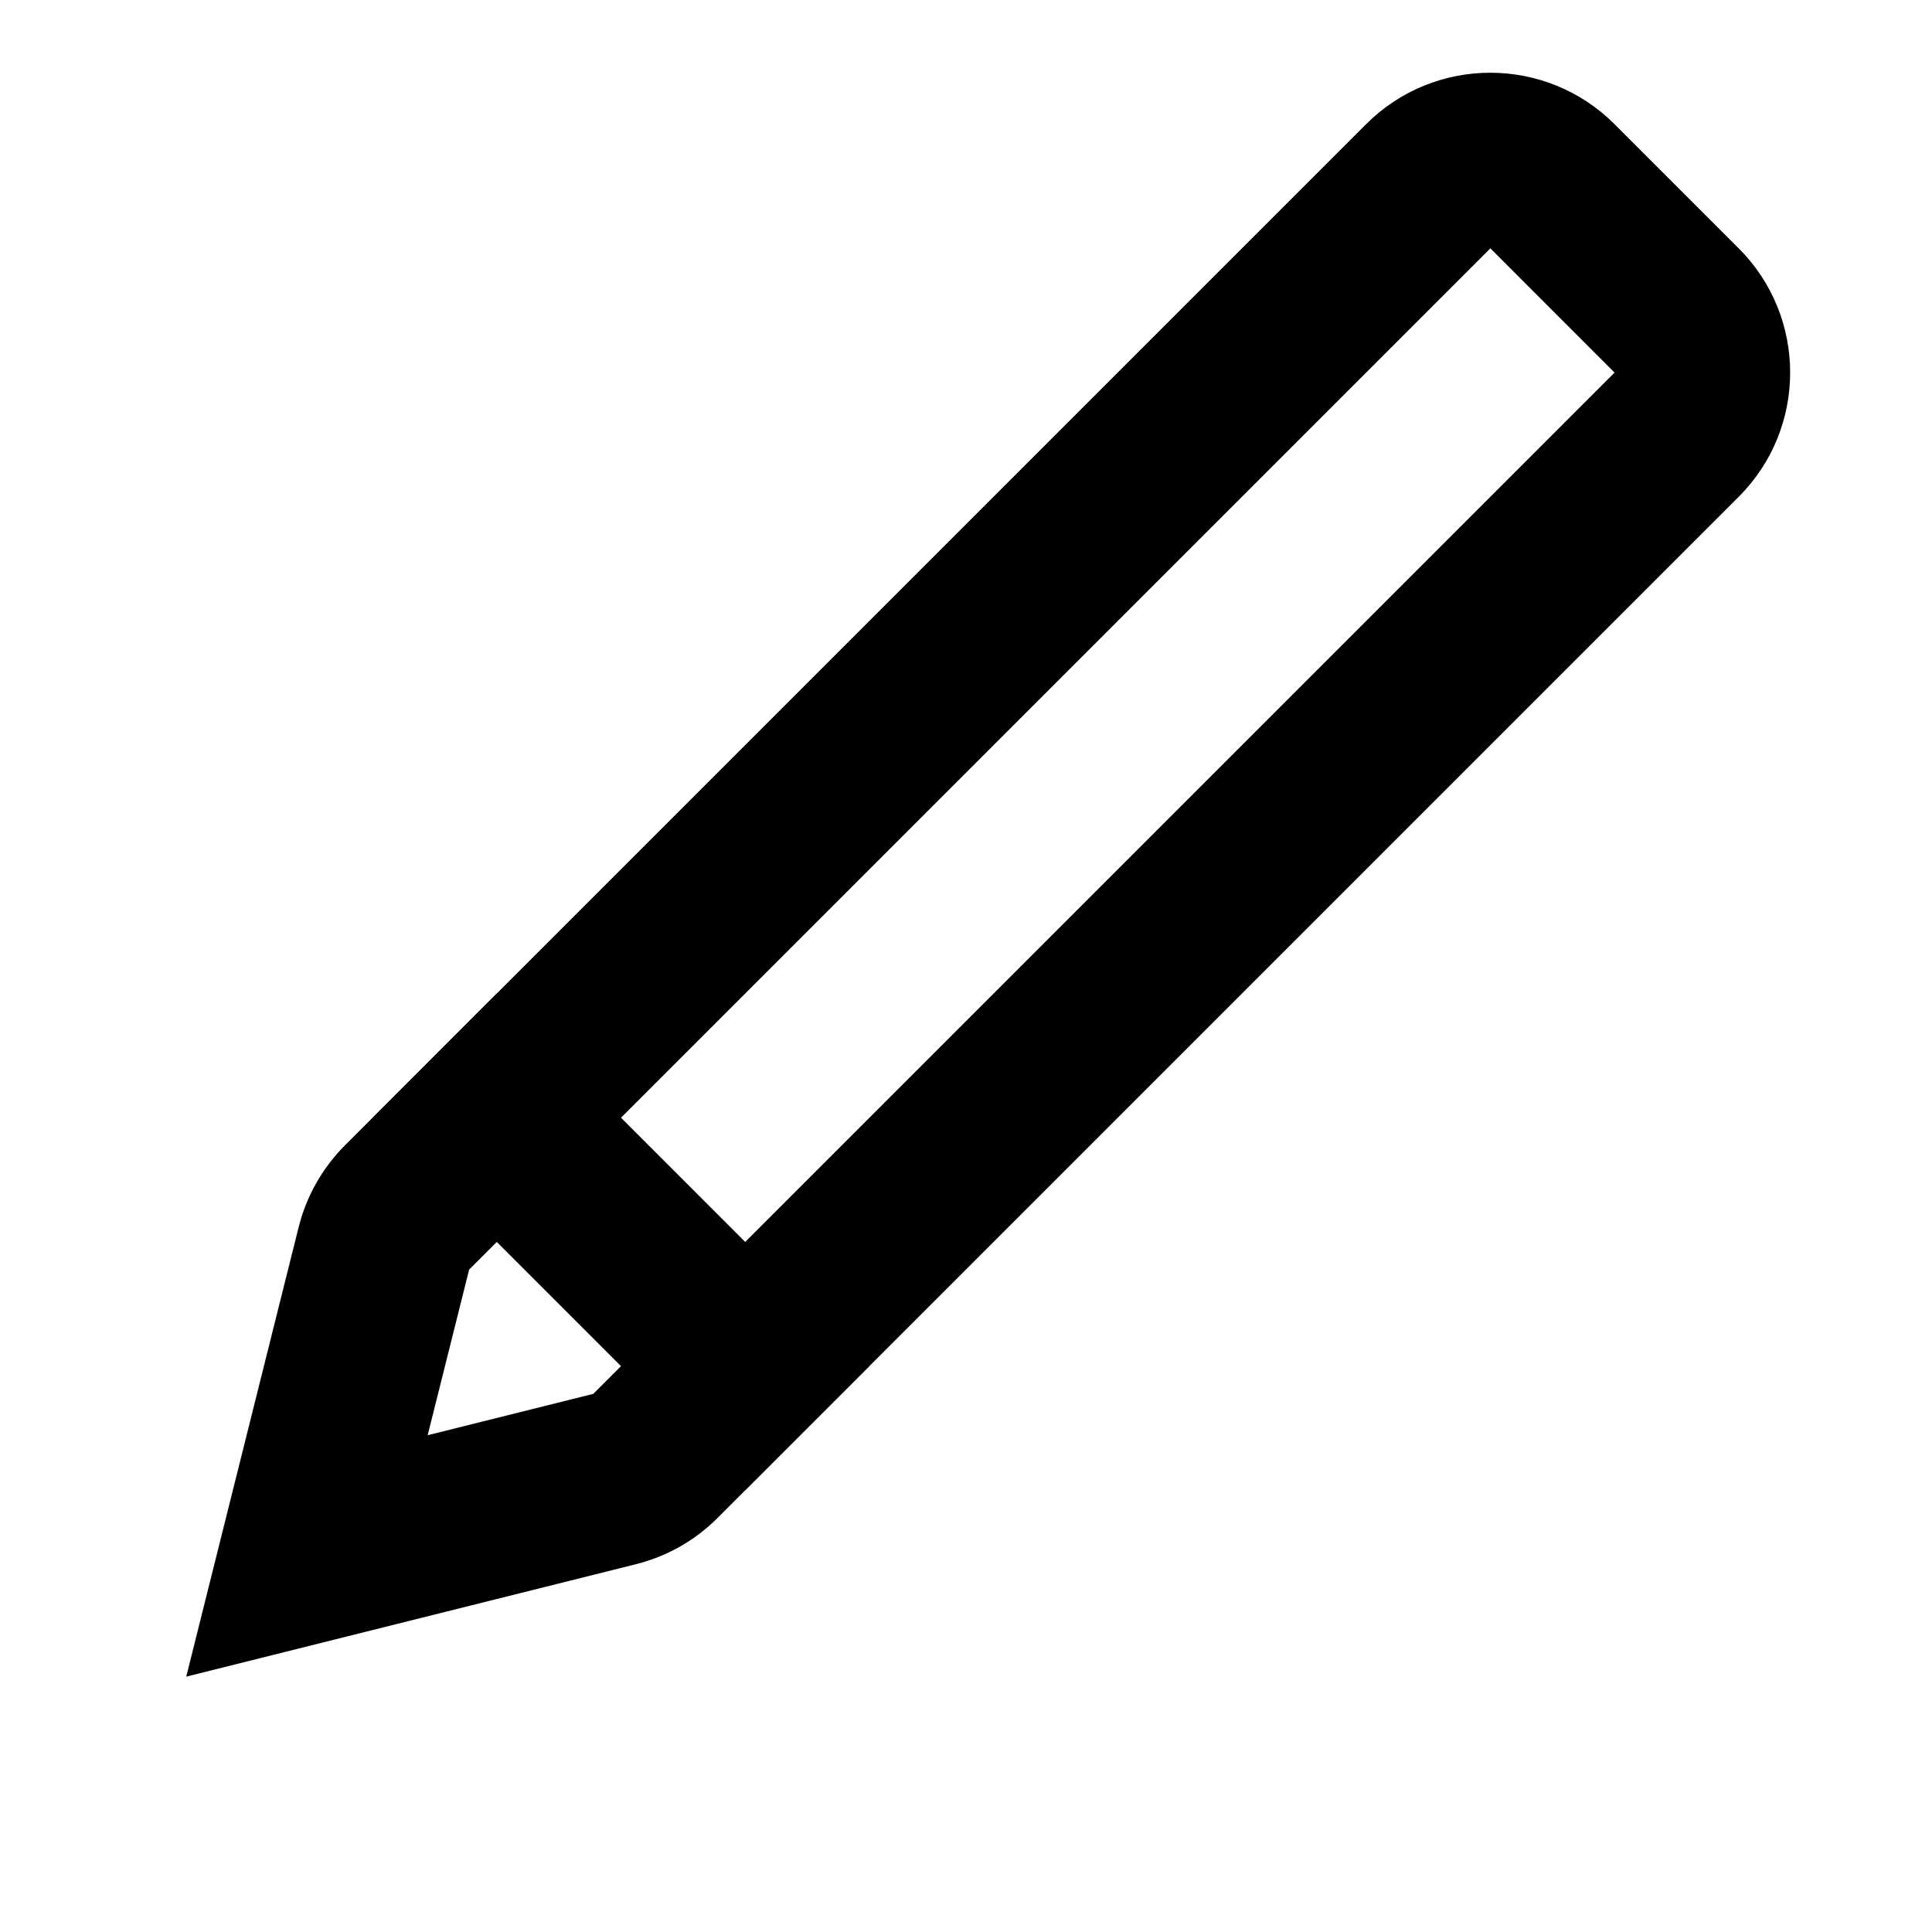
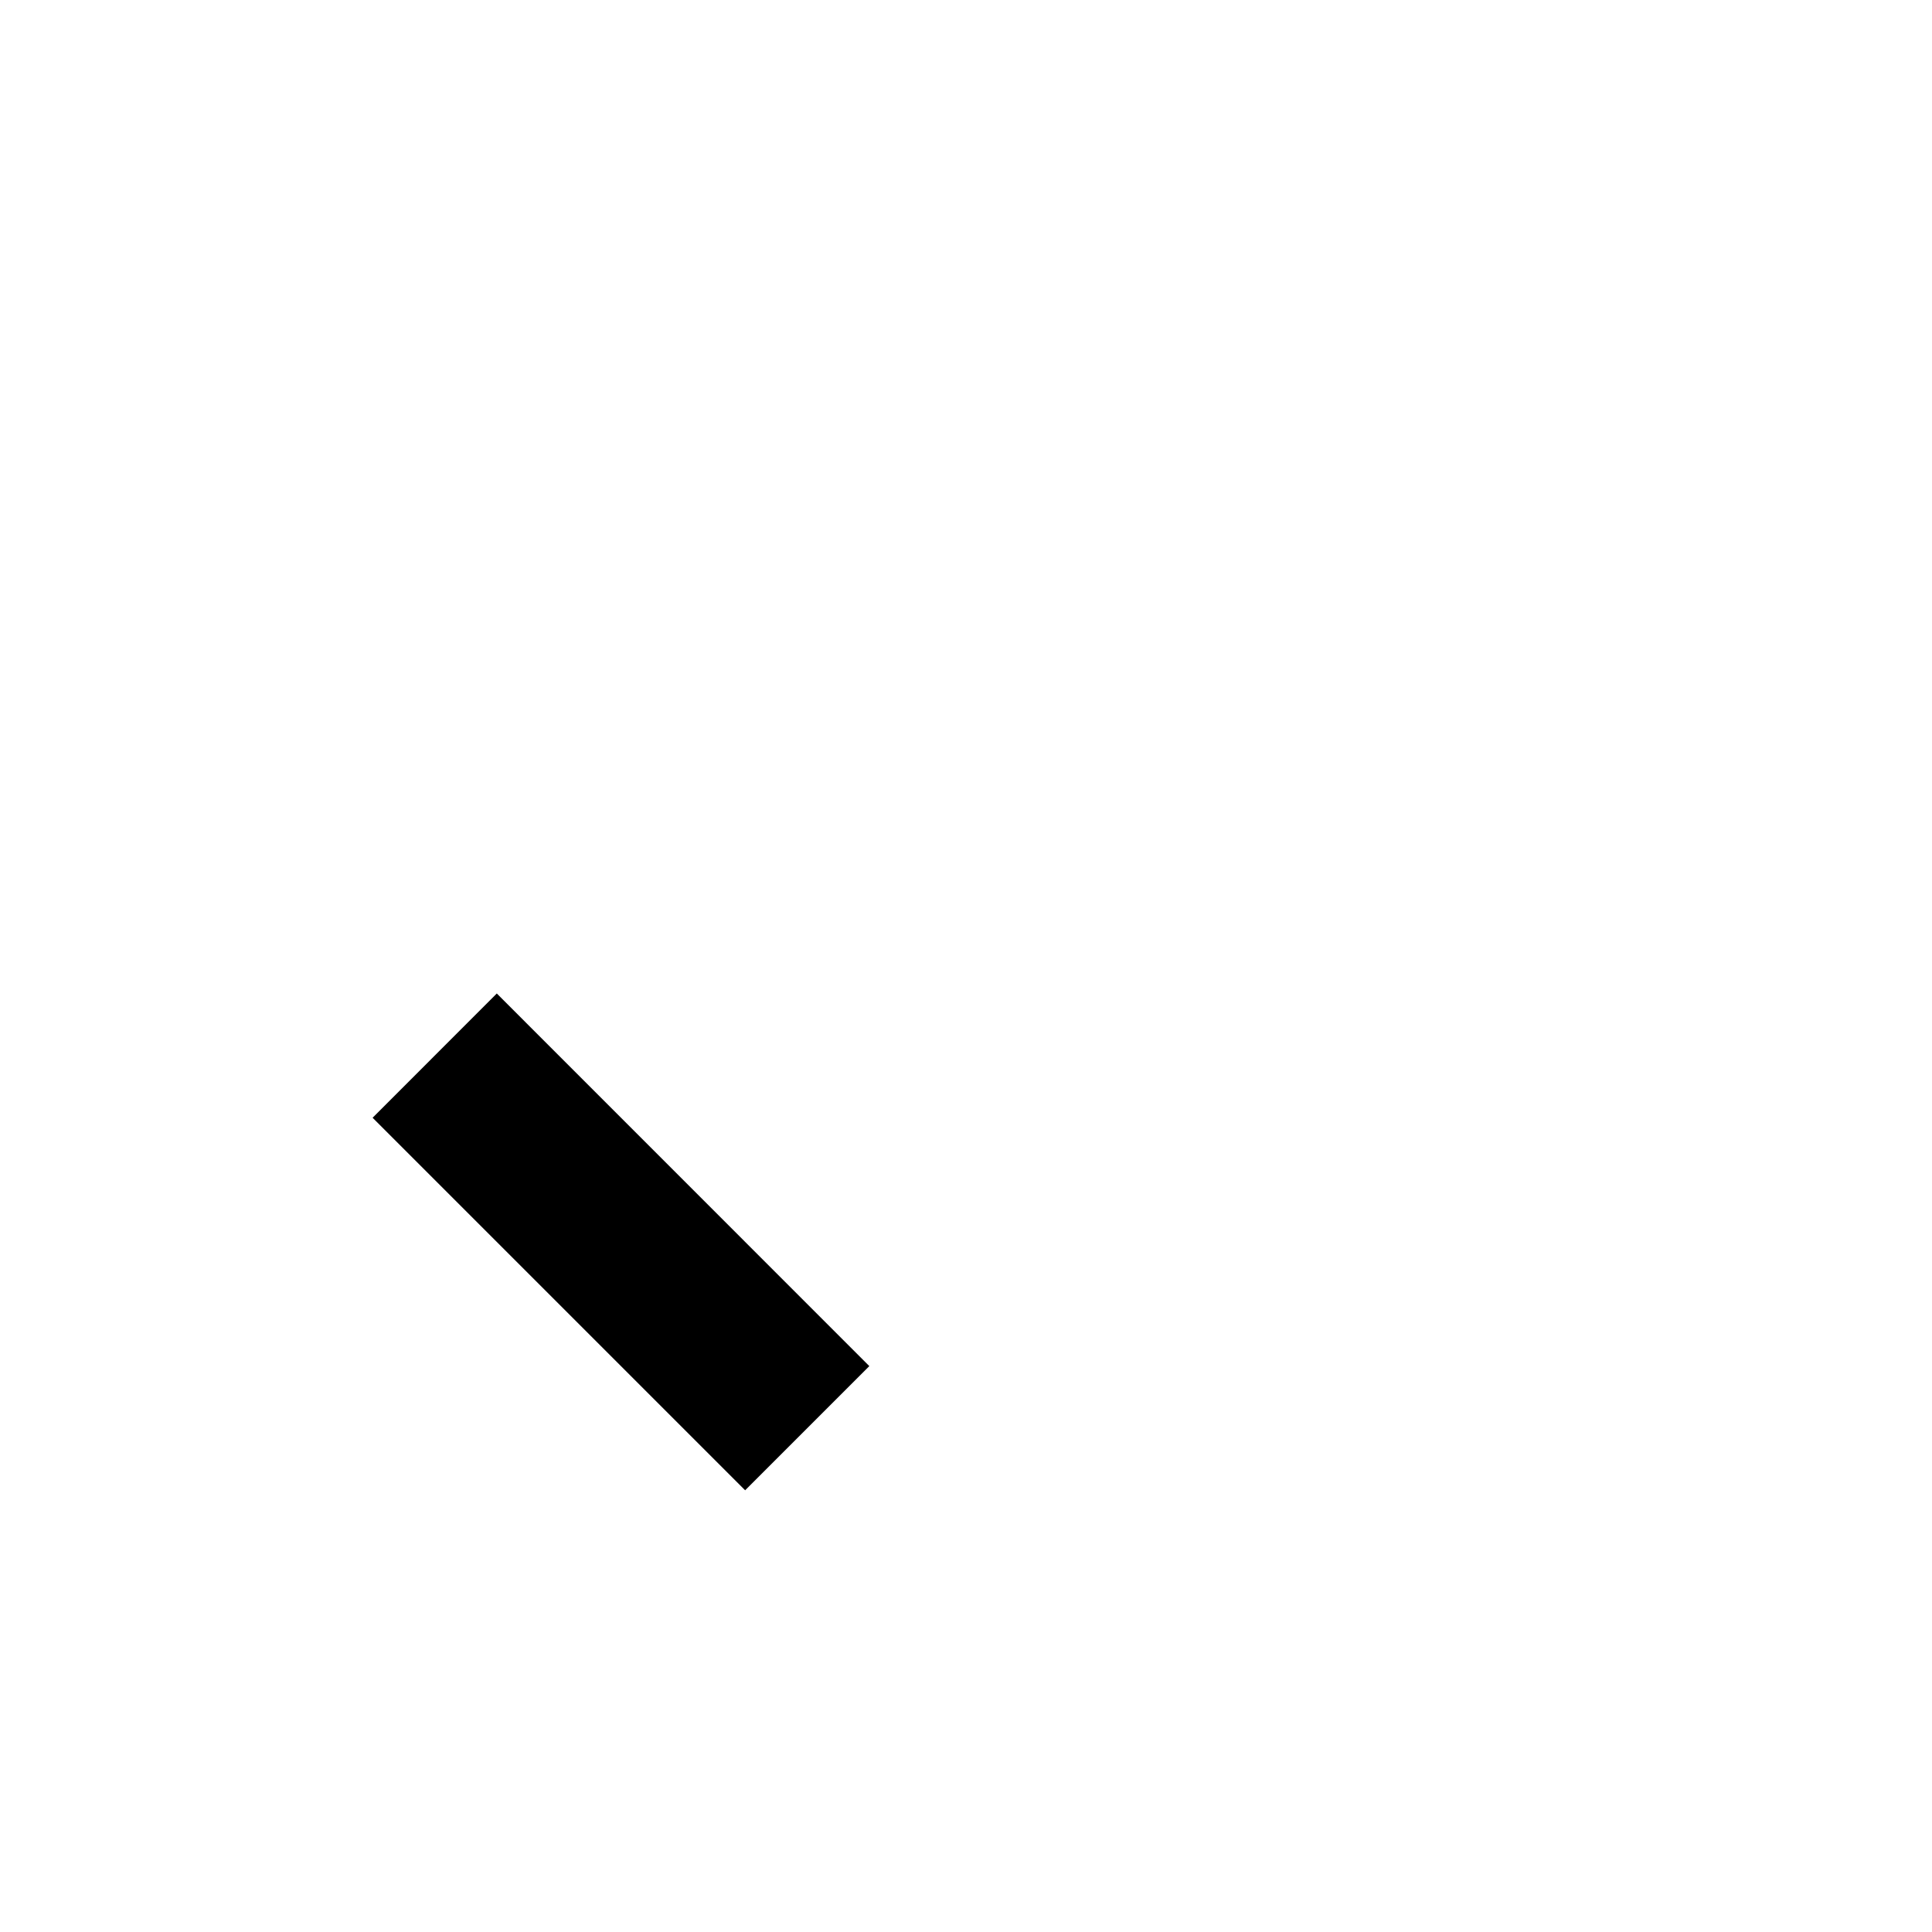
<svg xmlns="http://www.w3.org/2000/svg" width="22" height="22" viewBox="0 0 22 22" fill="none">
  <path fill-rule="evenodd" clip-rule="evenodd" d="M8.485 16.97L4.243 12.728L5.657 11.313L9.899 15.556L8.485 16.97Z" fill="black" />
-   <path fill-rule="evenodd" clip-rule="evenodd" d="M18.385 4.243L16.971 2.828L5.342 14.457L4.87 16.343L6.756 15.872L18.385 4.243ZM7.241 17.812C7.593 17.724 7.914 17.542 8.17 17.286L19.799 5.657C20.58 4.876 20.58 3.609 19.799 2.828L18.385 1.414C17.604 0.633 16.337 0.633 15.556 1.414L3.927 13.043C3.671 13.3 3.489 13.621 3.401 13.973L2.121 19.092L7.241 17.812Z" fill="black" />
</svg>